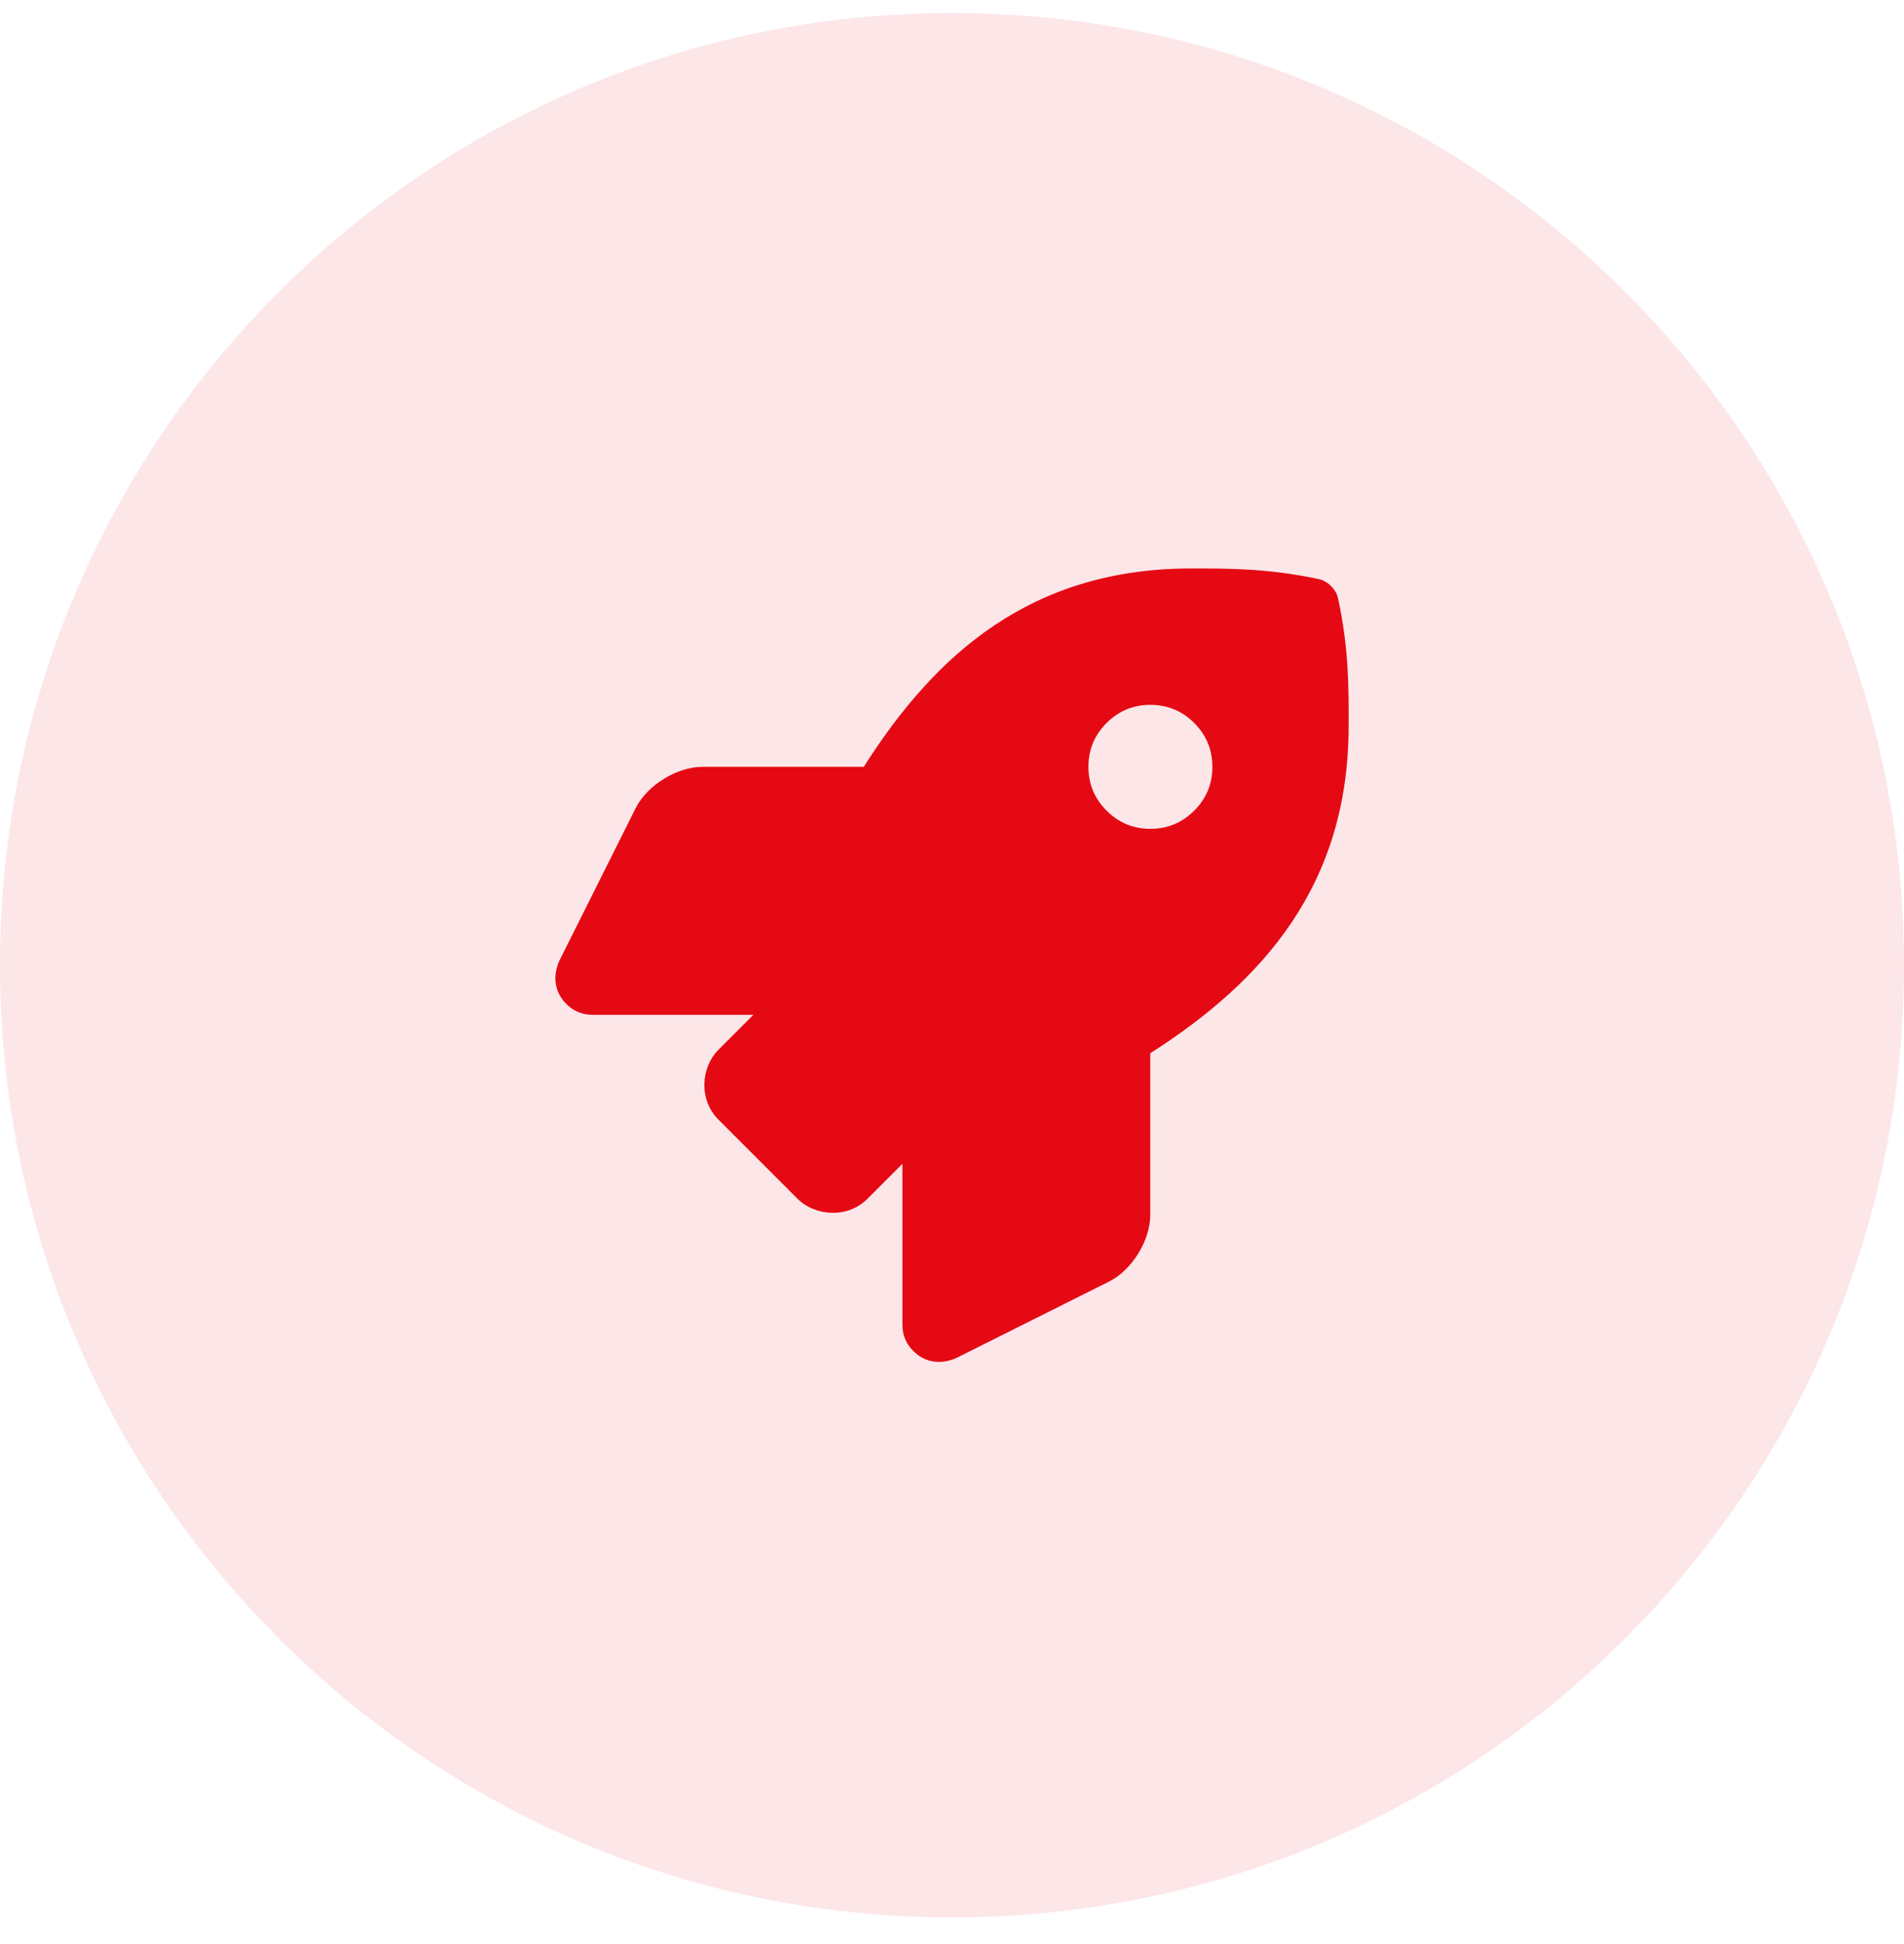
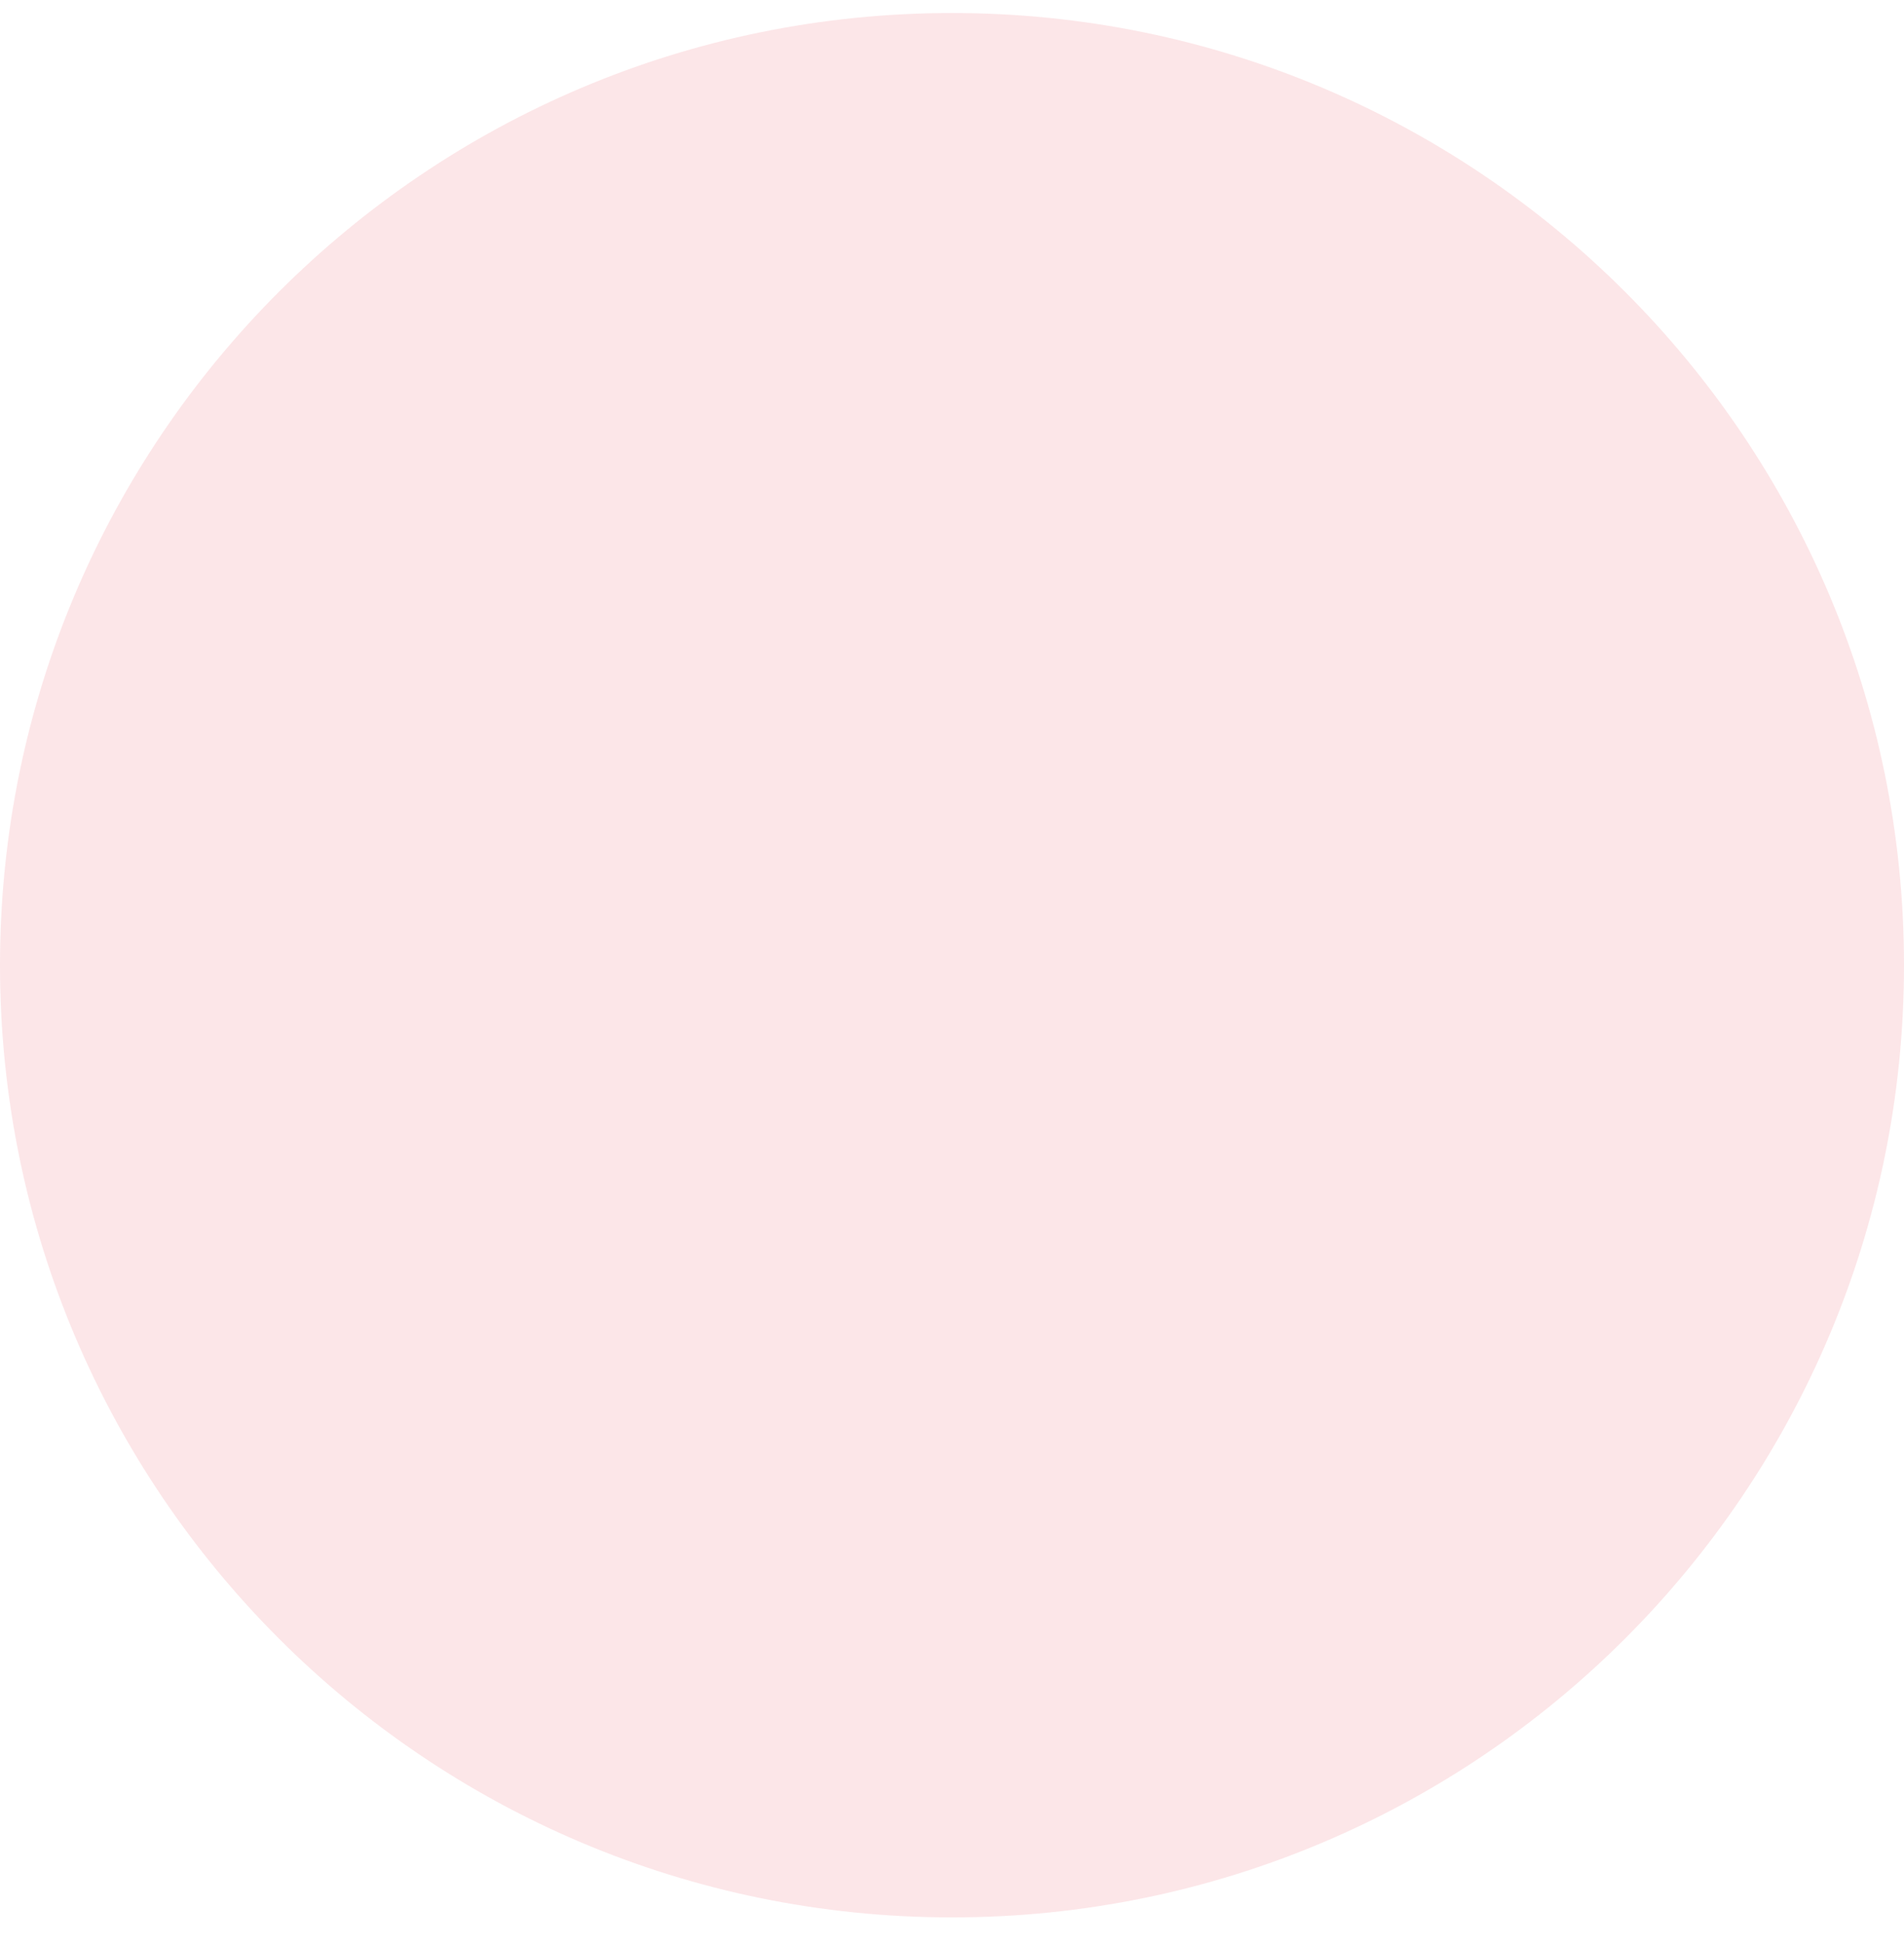
<svg xmlns="http://www.w3.org/2000/svg" width="48" height="49" viewBox="0 0 48 49" fill="none">
  <path d="M0 24.328C0 11.073 10.745 0.328 24 0.328C37.255 0.328 48 11.073 48 24.328C48 37.583 37.255 48.328 24 48.328C10.745 48.328 0 37.583 0 24.328Z" fill="#E50914" fill-opacity="0.1" />
  <g clip-path="url(#clip0_2019_22358)">
-     <path d="M33.731 15.074C33.685 14.858 33.471 14.644 33.254 14.598C31.997 14.328 31.012 14.328 30.032 14.328C25.999 14.328 23.581 16.485 21.776 19.328H17.705C17.066 19.329 16.316 19.792 16.029 20.363L14.098 24.223C14.068 24.288 14.045 24.356 14.029 24.427C14.012 24.497 14.003 24.568 14 24.641C14 24.899 14.092 25.12 14.275 25.303C14.458 25.487 14.679 25.578 14.938 25.578H18.993L18.115 26.456C17.671 26.9 17.607 27.716 18.115 28.223L20.103 30.212C20.539 30.649 21.36 30.726 21.872 30.212L22.75 29.334V33.391C22.75 33.65 22.842 33.87 23.025 34.053C23.208 34.237 23.429 34.328 23.688 34.328C23.76 34.325 23.831 34.316 23.901 34.299C23.972 34.283 24.04 34.26 24.106 34.23L27.962 32.3C28.534 32.016 28.998 31.265 28.998 30.626V26.547C31.834 24.738 33.999 22.312 33.999 18.301C34.003 17.316 34.003 16.332 33.731 15.074ZM29.002 20.891C28.57 20.89 28.202 20.738 27.897 20.433C27.592 20.128 27.439 19.759 27.439 19.328C27.439 18.896 27.592 18.528 27.897 18.223C28.202 17.918 28.571 17.766 29.002 17.766C29.433 17.766 29.802 17.918 30.107 18.223C30.412 18.528 30.564 18.897 30.564 19.328C30.564 19.76 30.412 20.128 30.106 20.433C29.801 20.738 29.433 20.89 29.002 20.891Z" fill="#E50914" />
-   </g>
+     </g>
  <defs>
    <clipPath id="clip0_2019_22358">
      <rect width="20" height="20" fill="white" transform="translate(14 14.328)" />
    </clipPath>
  </defs>
</svg>